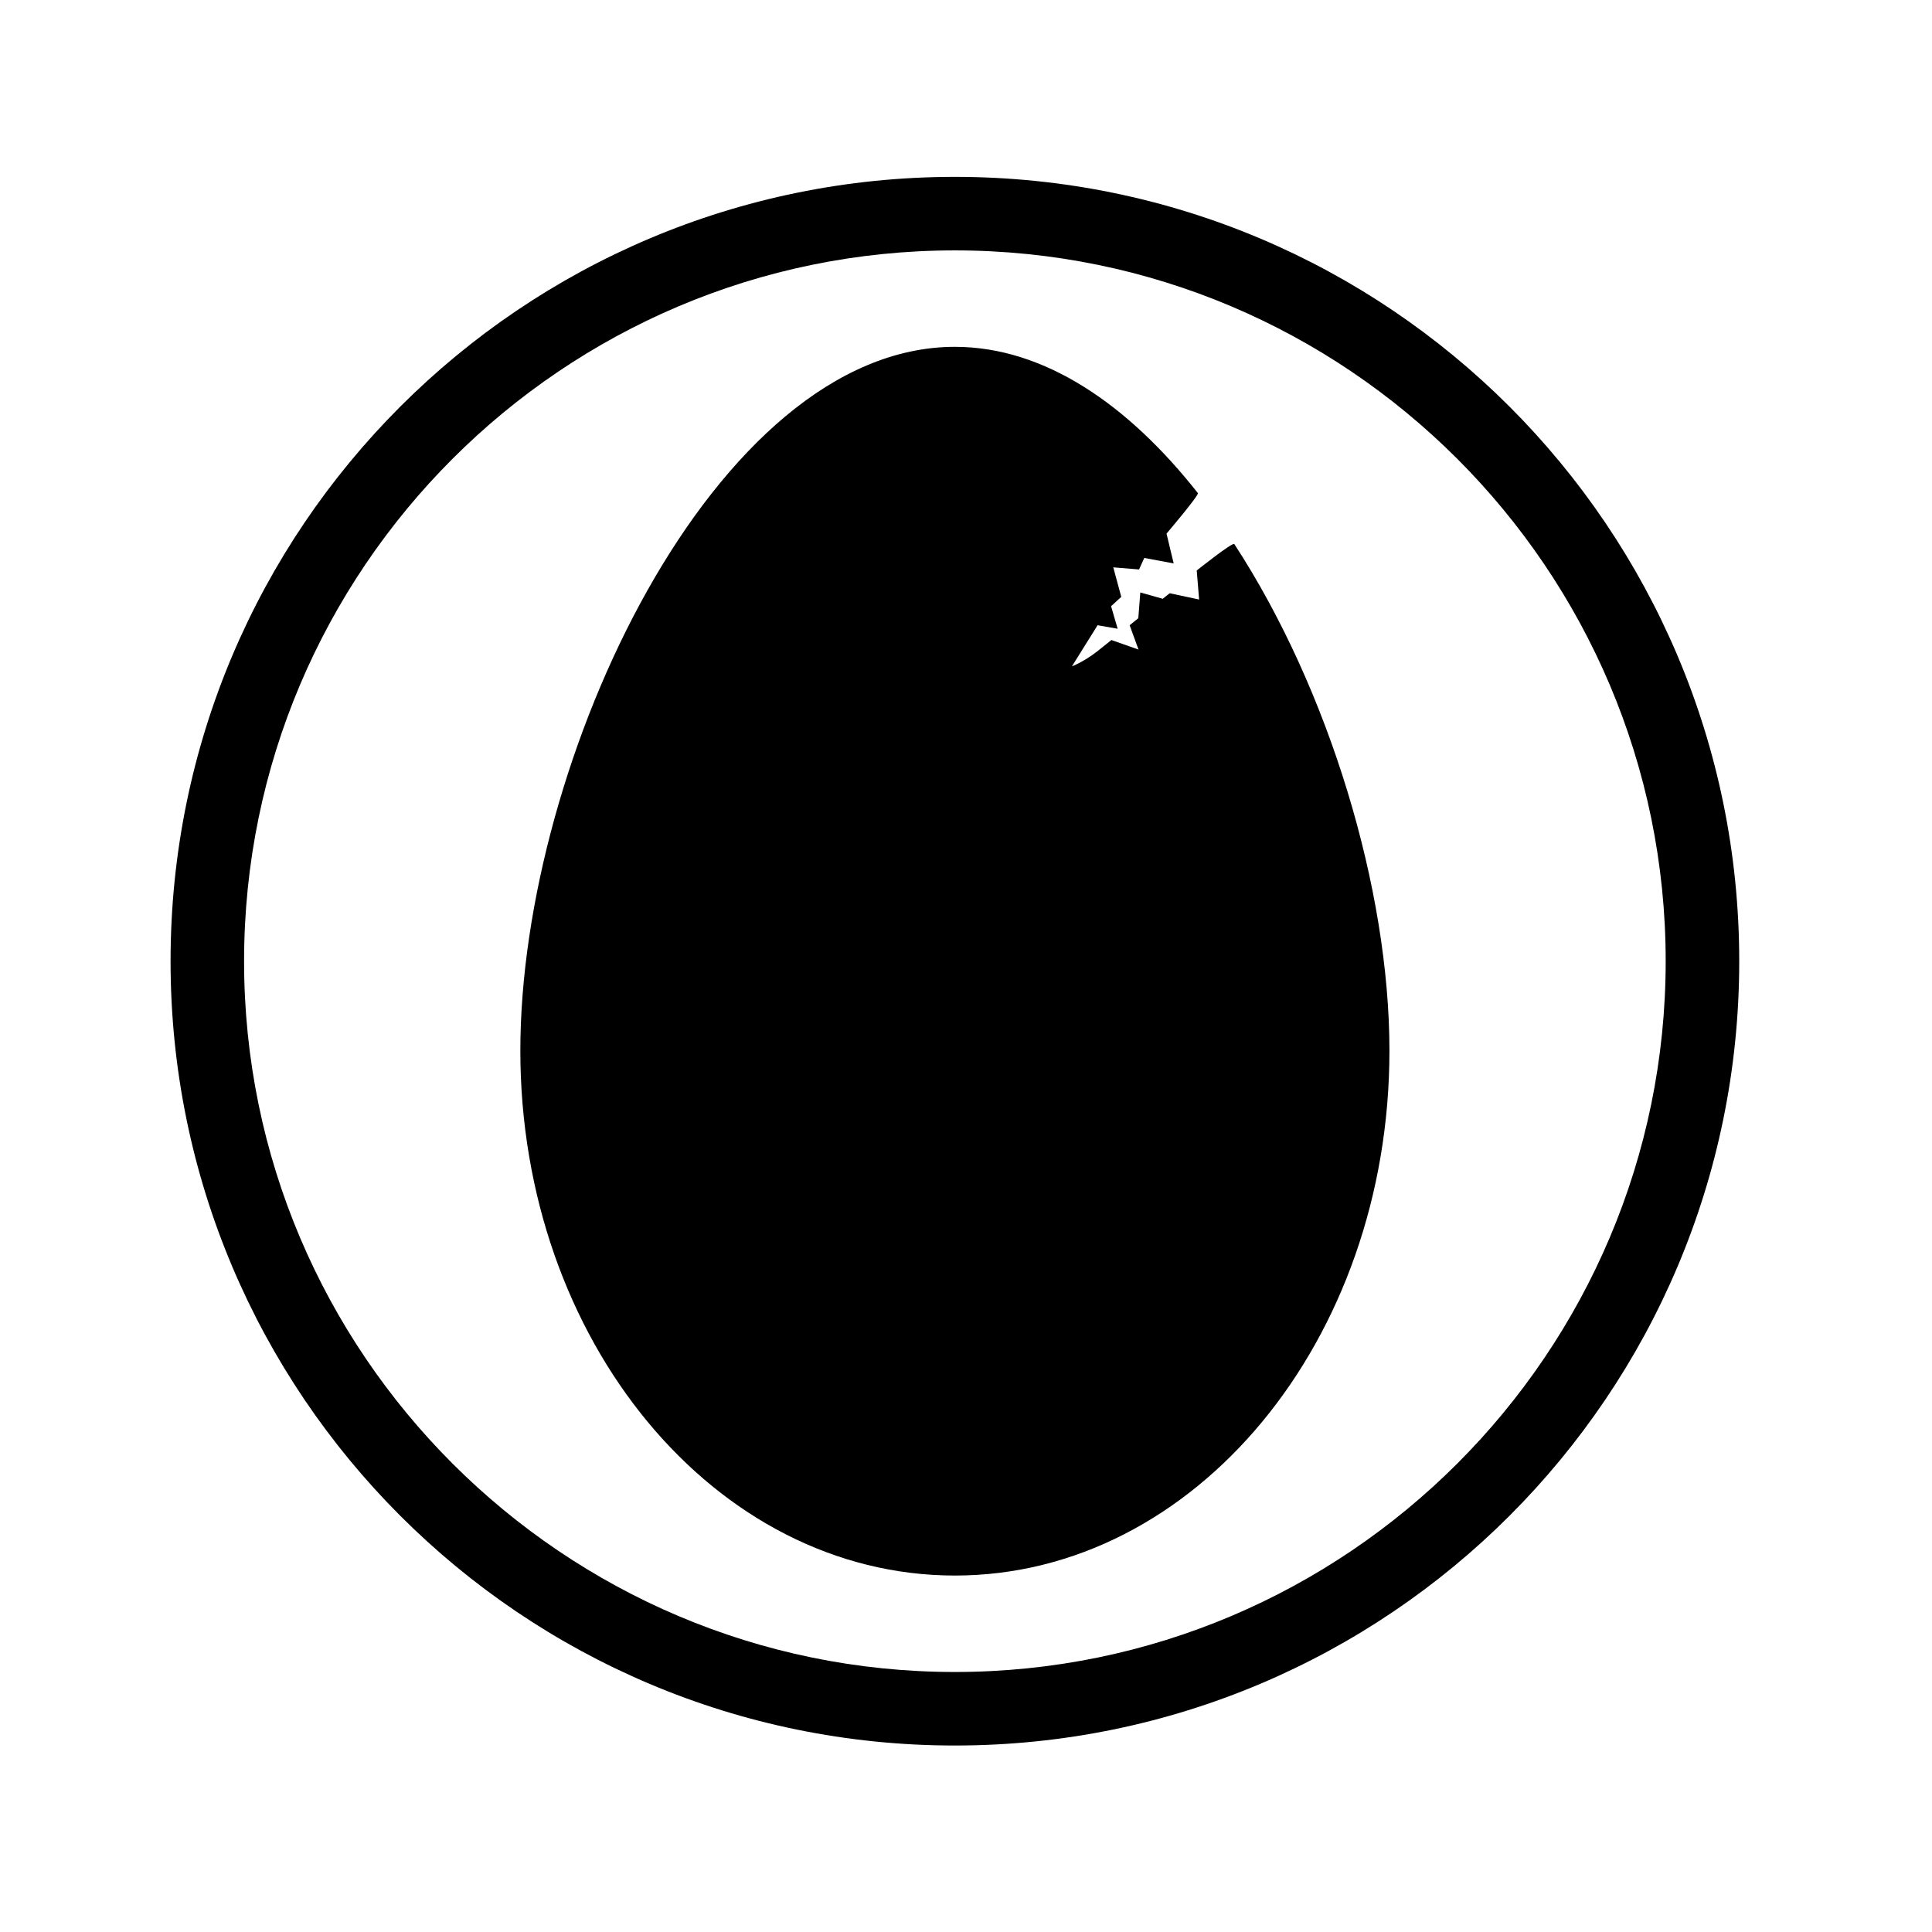
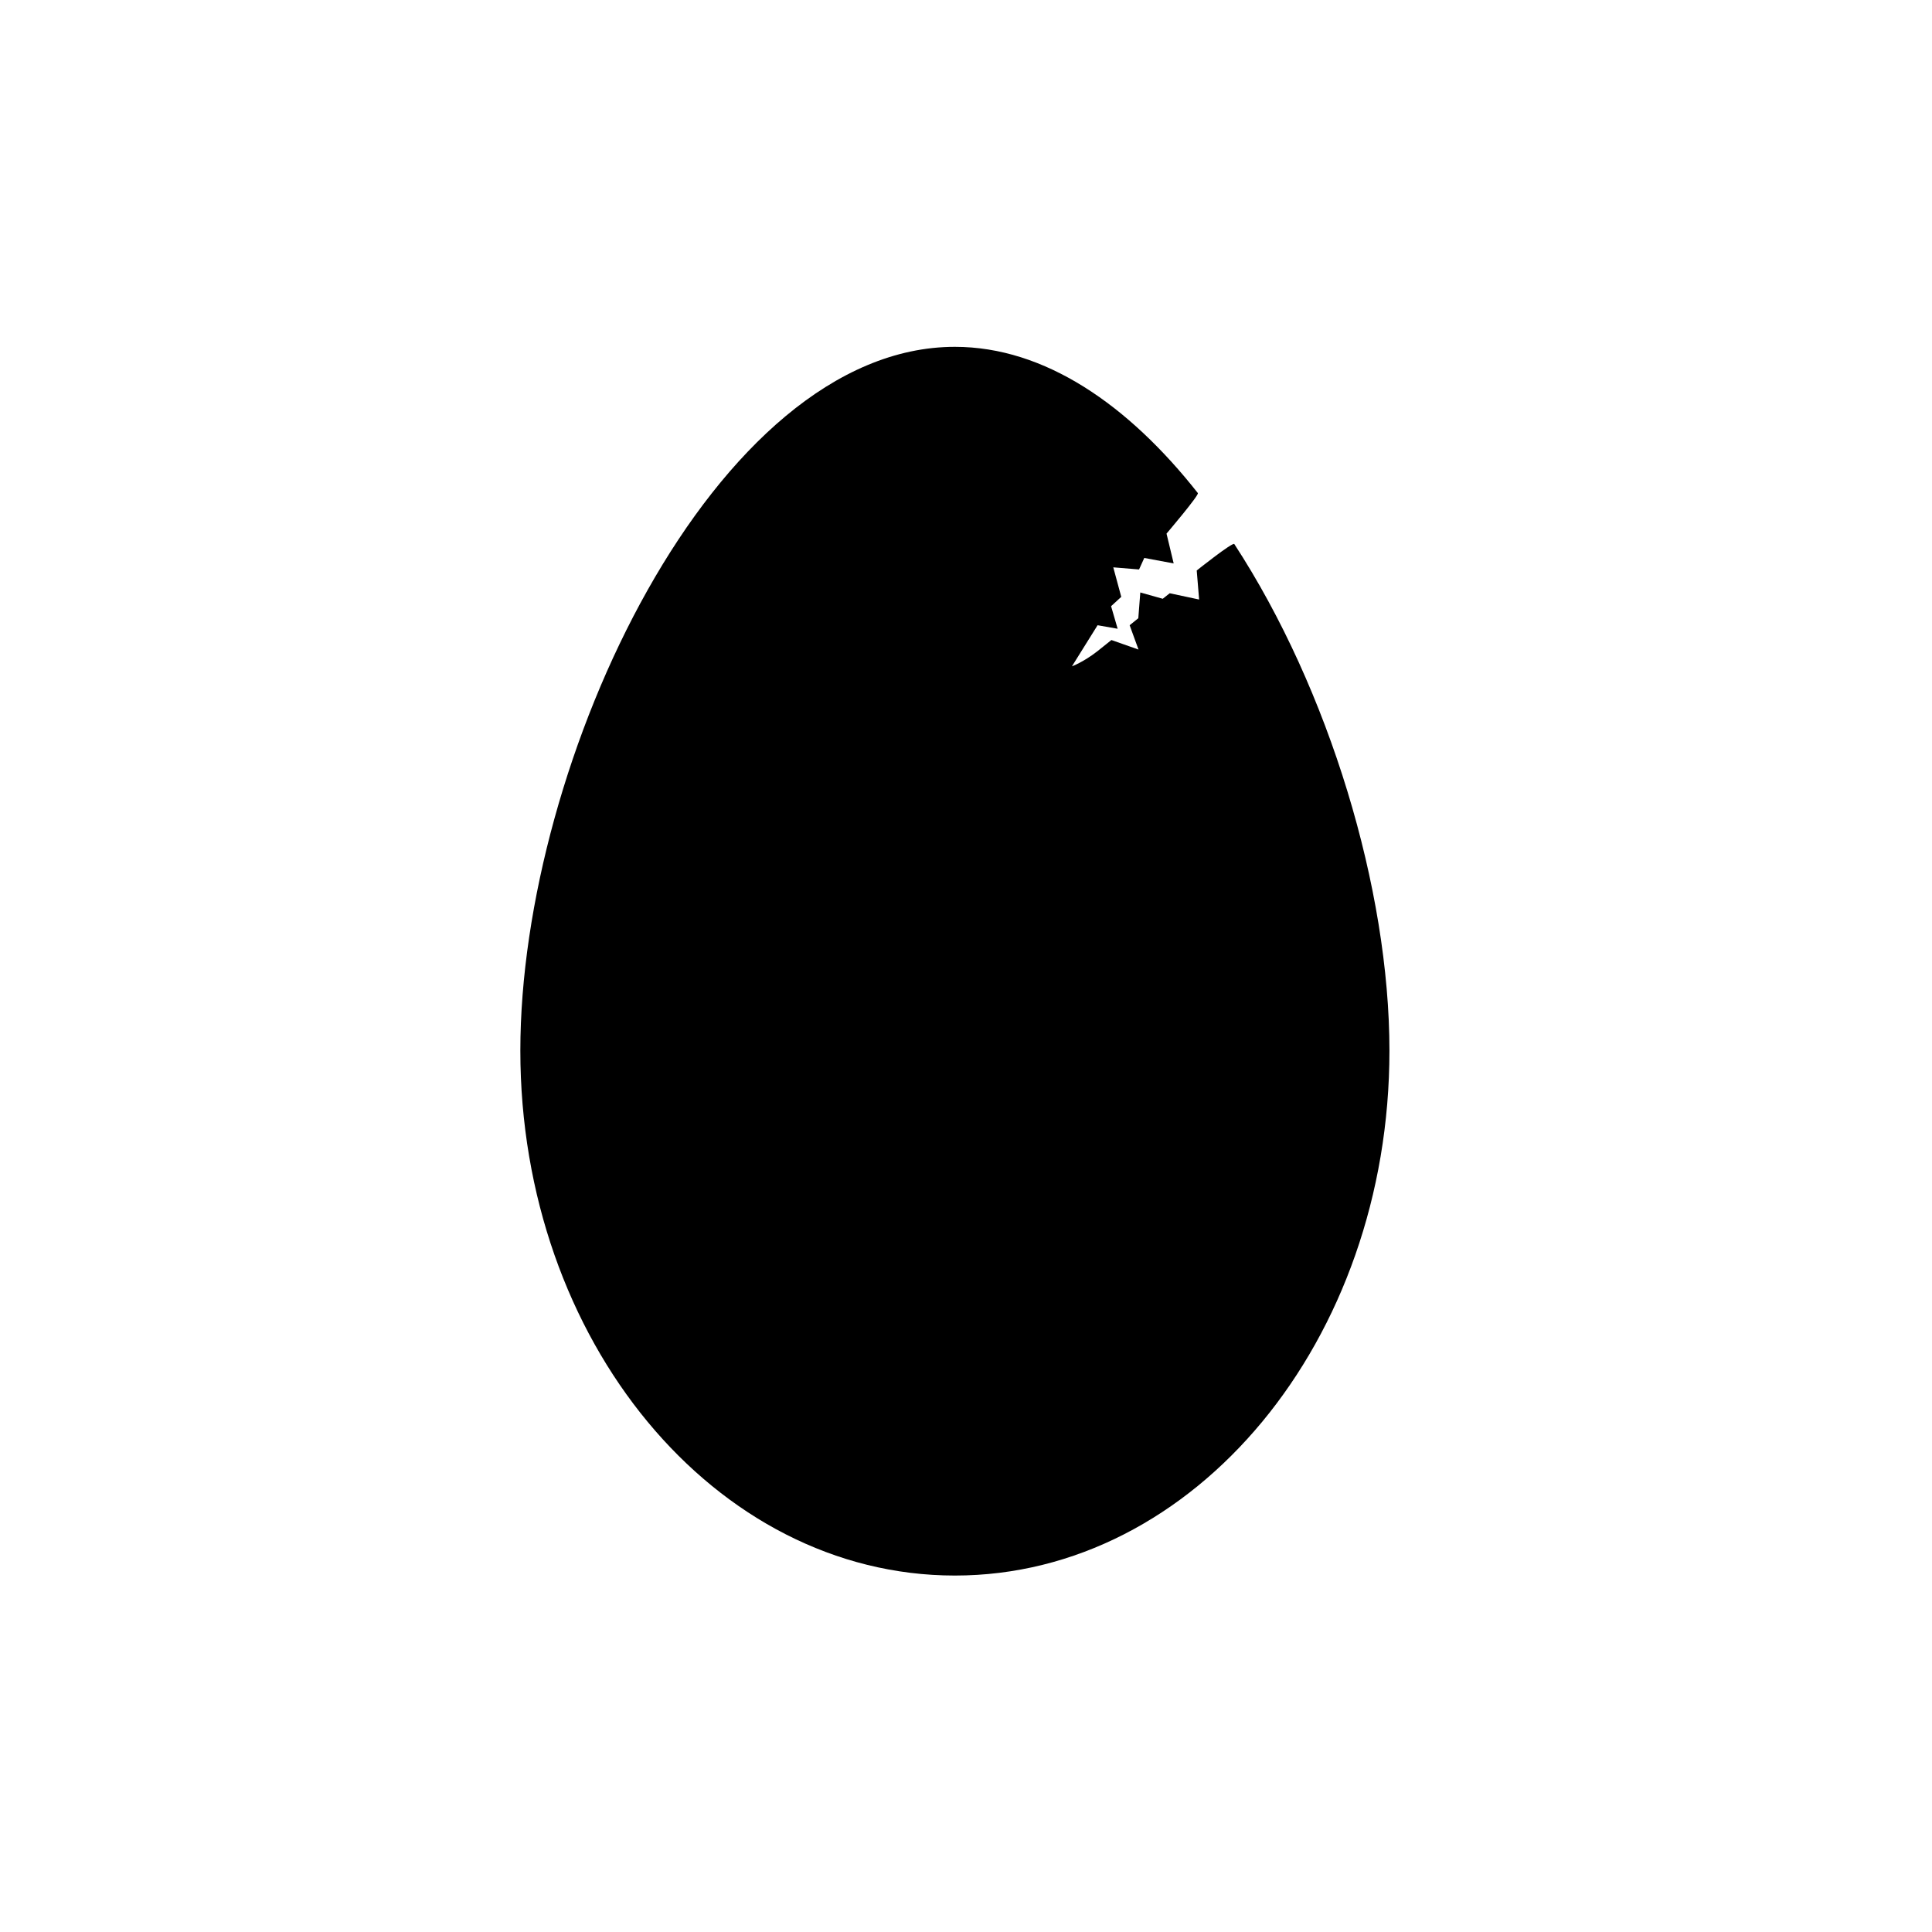
<svg xmlns="http://www.w3.org/2000/svg" width="134" height="134" viewBox="0 0 134 134" fill="none">
  <path d="M96.369 72.872C96.369 92.978 82.875 109.277 66.229 109.277C49.583 109.277 36.09 92.978 36.09 72.872C36.09 52.766 49.583 24.056 66.229 24.056C72.471 24.056 78.27 28.092 83.081 34.199C83.186 34.333 80.908 37.01 80.908 37.01L81.404 39.078L79.365 38.698L79.003 39.497L77.215 39.35L77.769 41.397L77.063 42.044L77.518 43.609L76.126 43.365L74.348 46.215C74.348 46.215 75.126 45.933 76.083 45.192C76.39 44.953 77.086 44.391 77.086 44.391L78.965 45.052L78.35 43.364L78.951 42.88L79.089 41.092L80.646 41.53L81.129 41.147L83.169 41.582L83.003 39.568C83.003 39.568 85.505 37.573 85.609 37.734C92.188 47.821 96.369 61.68 96.369 72.872Z" fill="black" />
-   <path d="M66.229 12.267C36.185 12.267 11.83 36.622 11.83 66.667C11.83 96.711 36.185 121.066 66.229 121.066C96.273 121.066 120.63 96.711 120.63 66.667C120.63 36.622 96.273 12.267 66.229 12.267ZM66.229 17.367C93.414 17.367 115.529 39.483 115.529 66.667C115.529 93.851 93.414 115.966 66.229 115.966C39.045 115.966 16.929 93.851 16.929 66.667C16.929 39.483 39.045 17.367 66.229 17.367Z" fill="black" />
</svg>